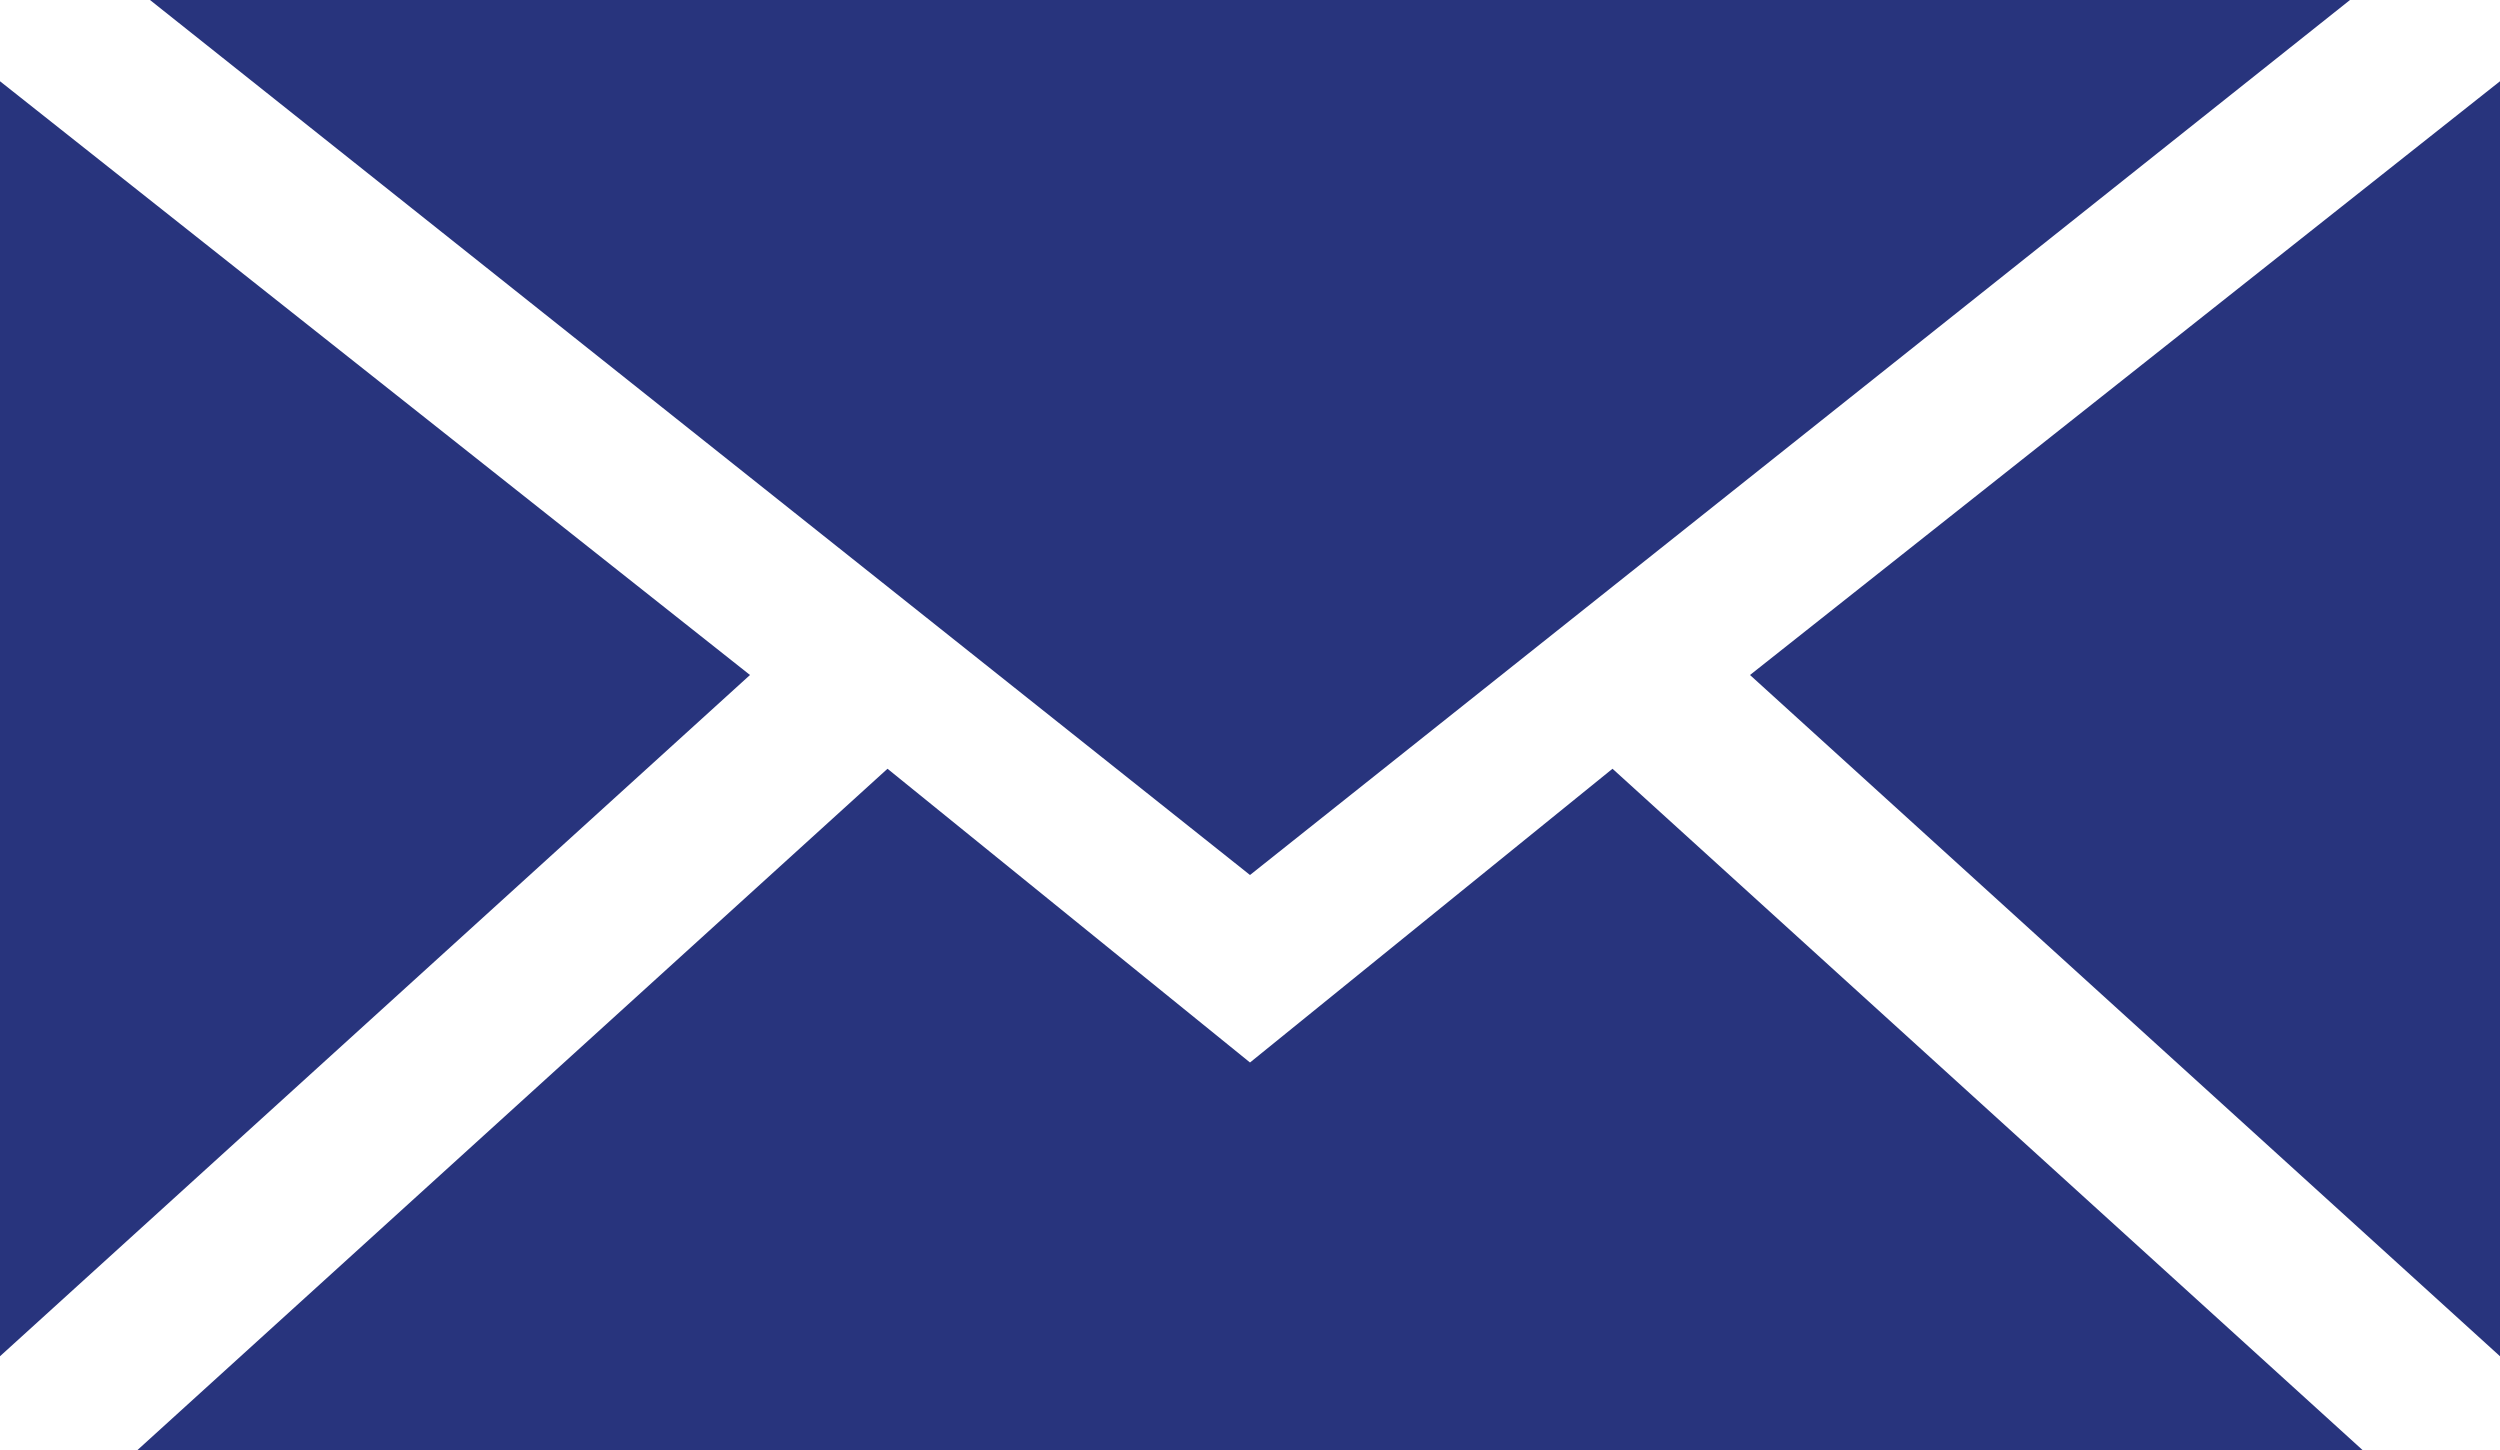
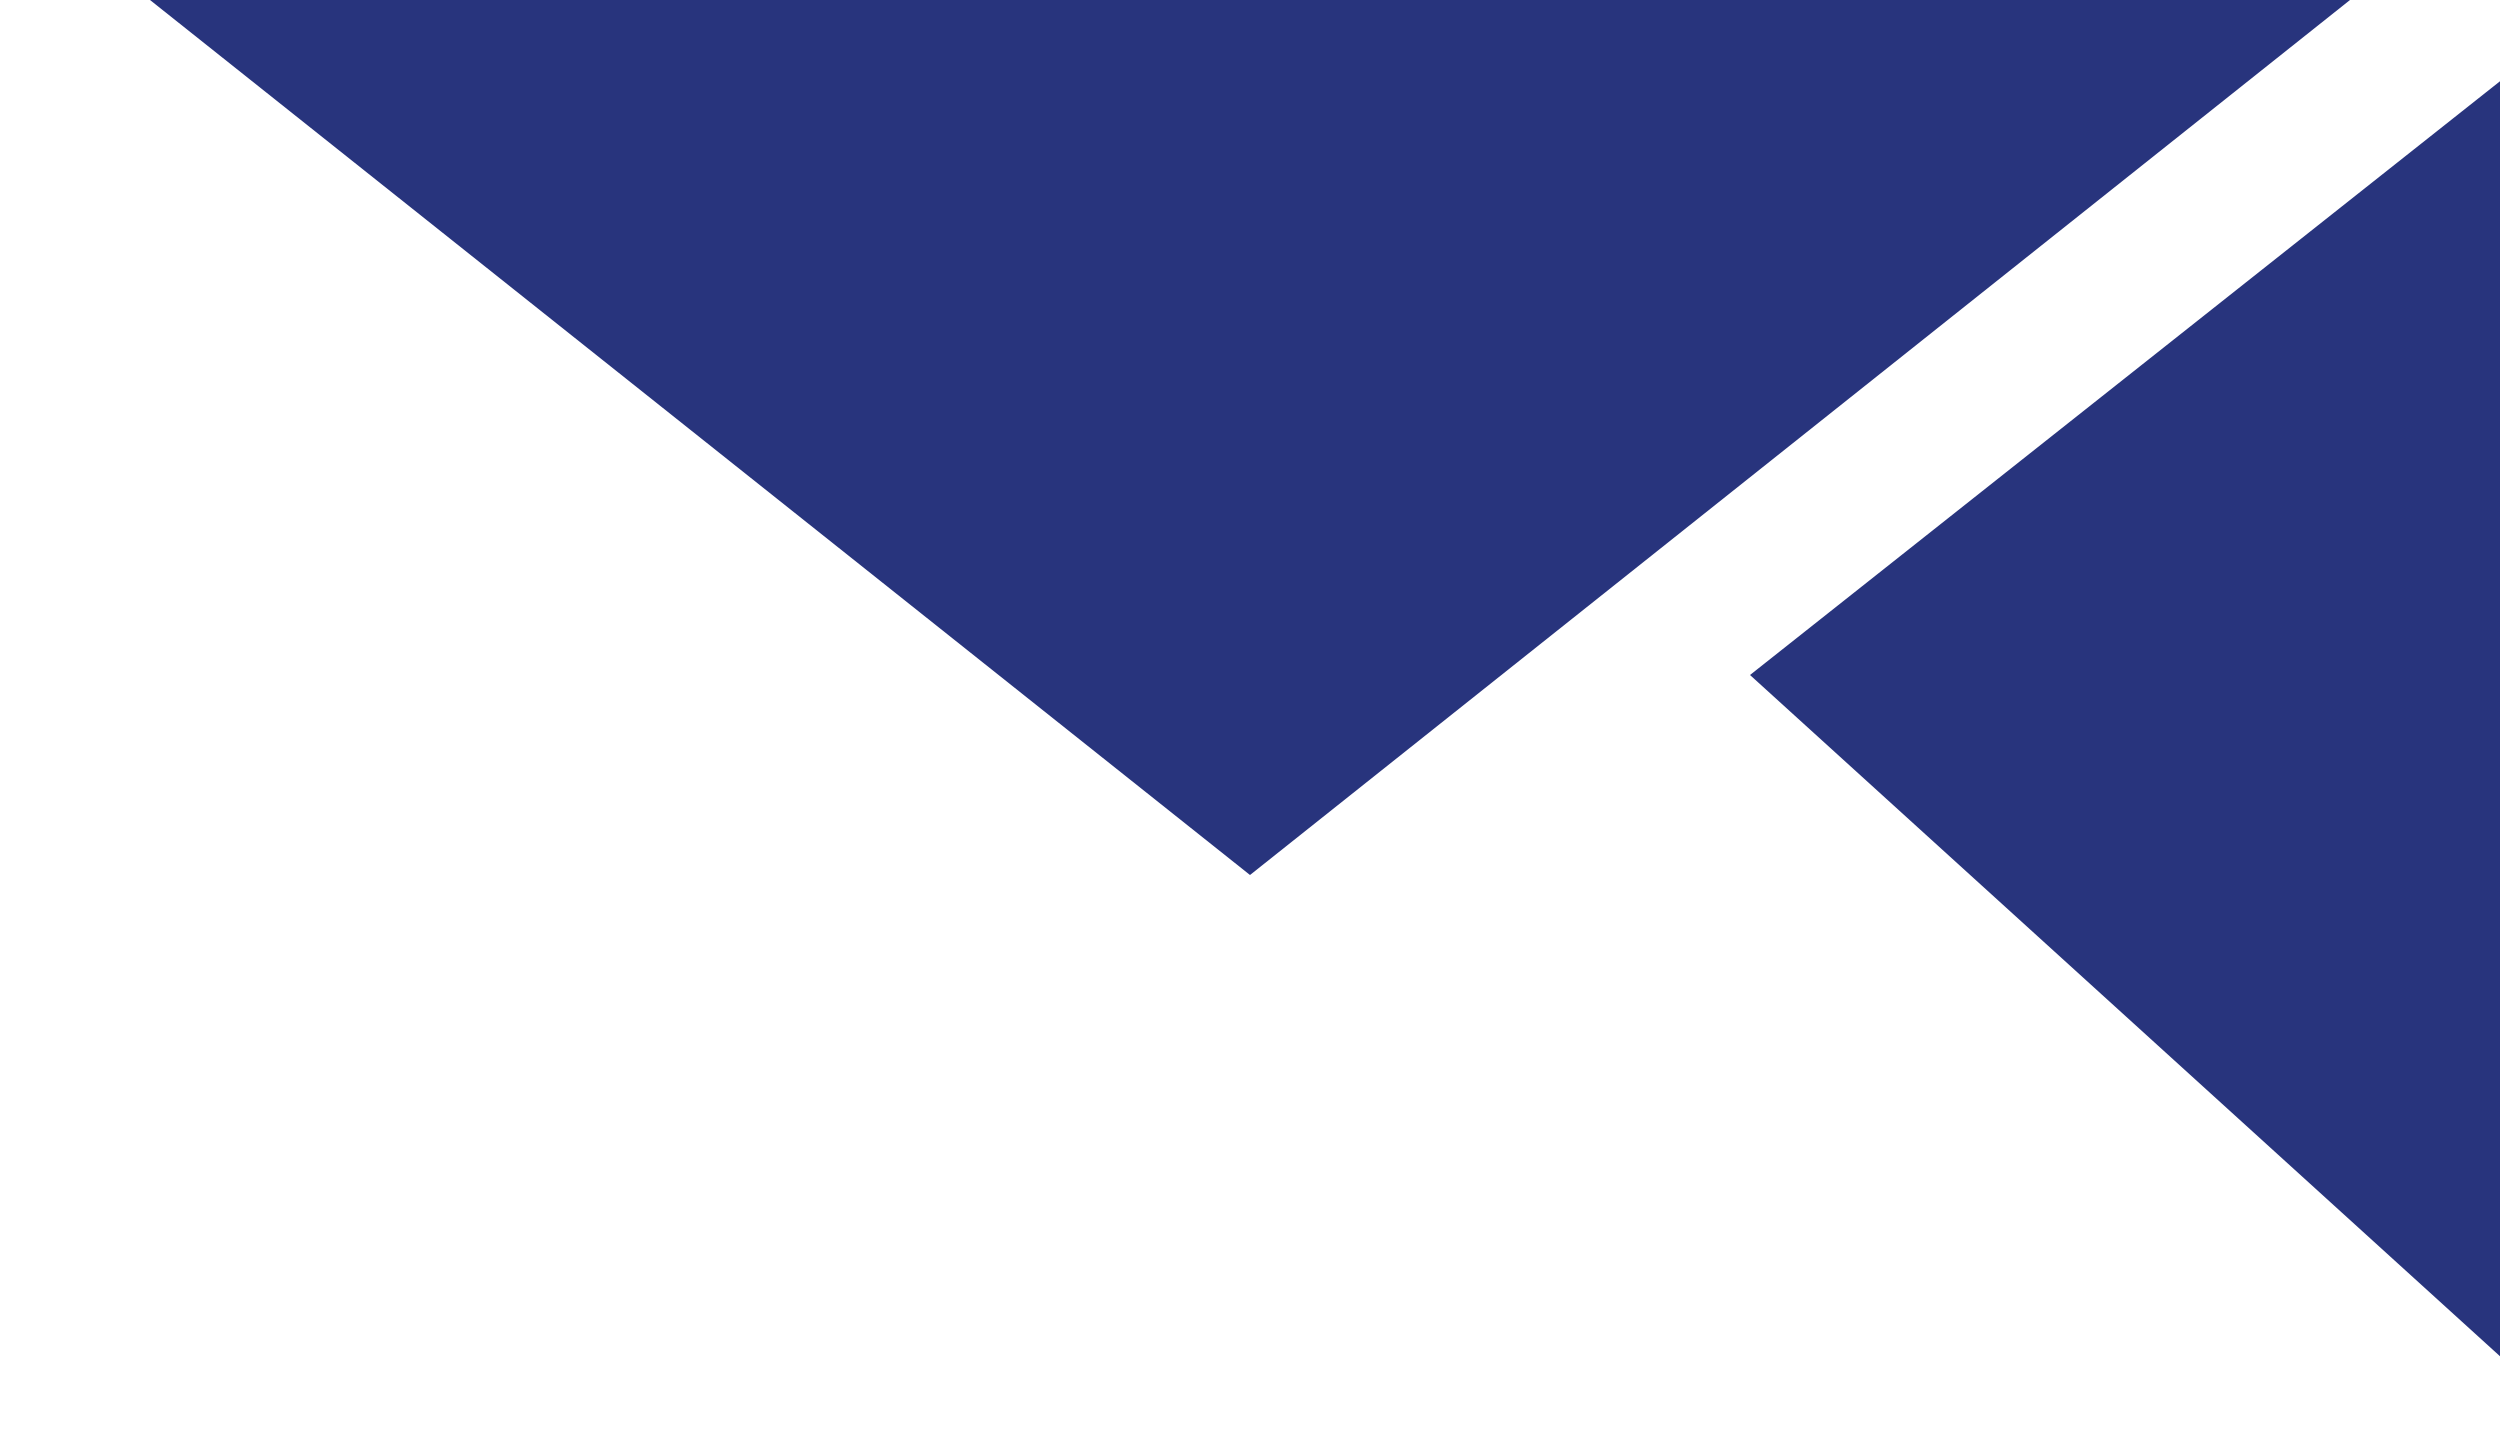
<svg xmlns="http://www.w3.org/2000/svg" version="1.1" id="Ebene_1" x="0px" y="0px" width="40px" height="23.2px" viewBox="0 0 40 23.2" style="enable-background:new 0 0 40 23.2;" xml:space="preserve">
  <style type="text/css">
	.st0{fill:#28347D;}
</style>
  <g>
    <polygon class="st0" points="2.4,0 20,14 37.6,0  " />
-     <polygon class="st0" points="14.2,12.3 2.2,23.2 37.8,23.2 25.8,12.3 20,17  " />
-     <polygon class="st0" points="0,21.7 12,10.8 0,1.3  " />
    <polygon class="st0" points="40,21.7 40,1.3 28,10.8  " />
  </g>
</svg>